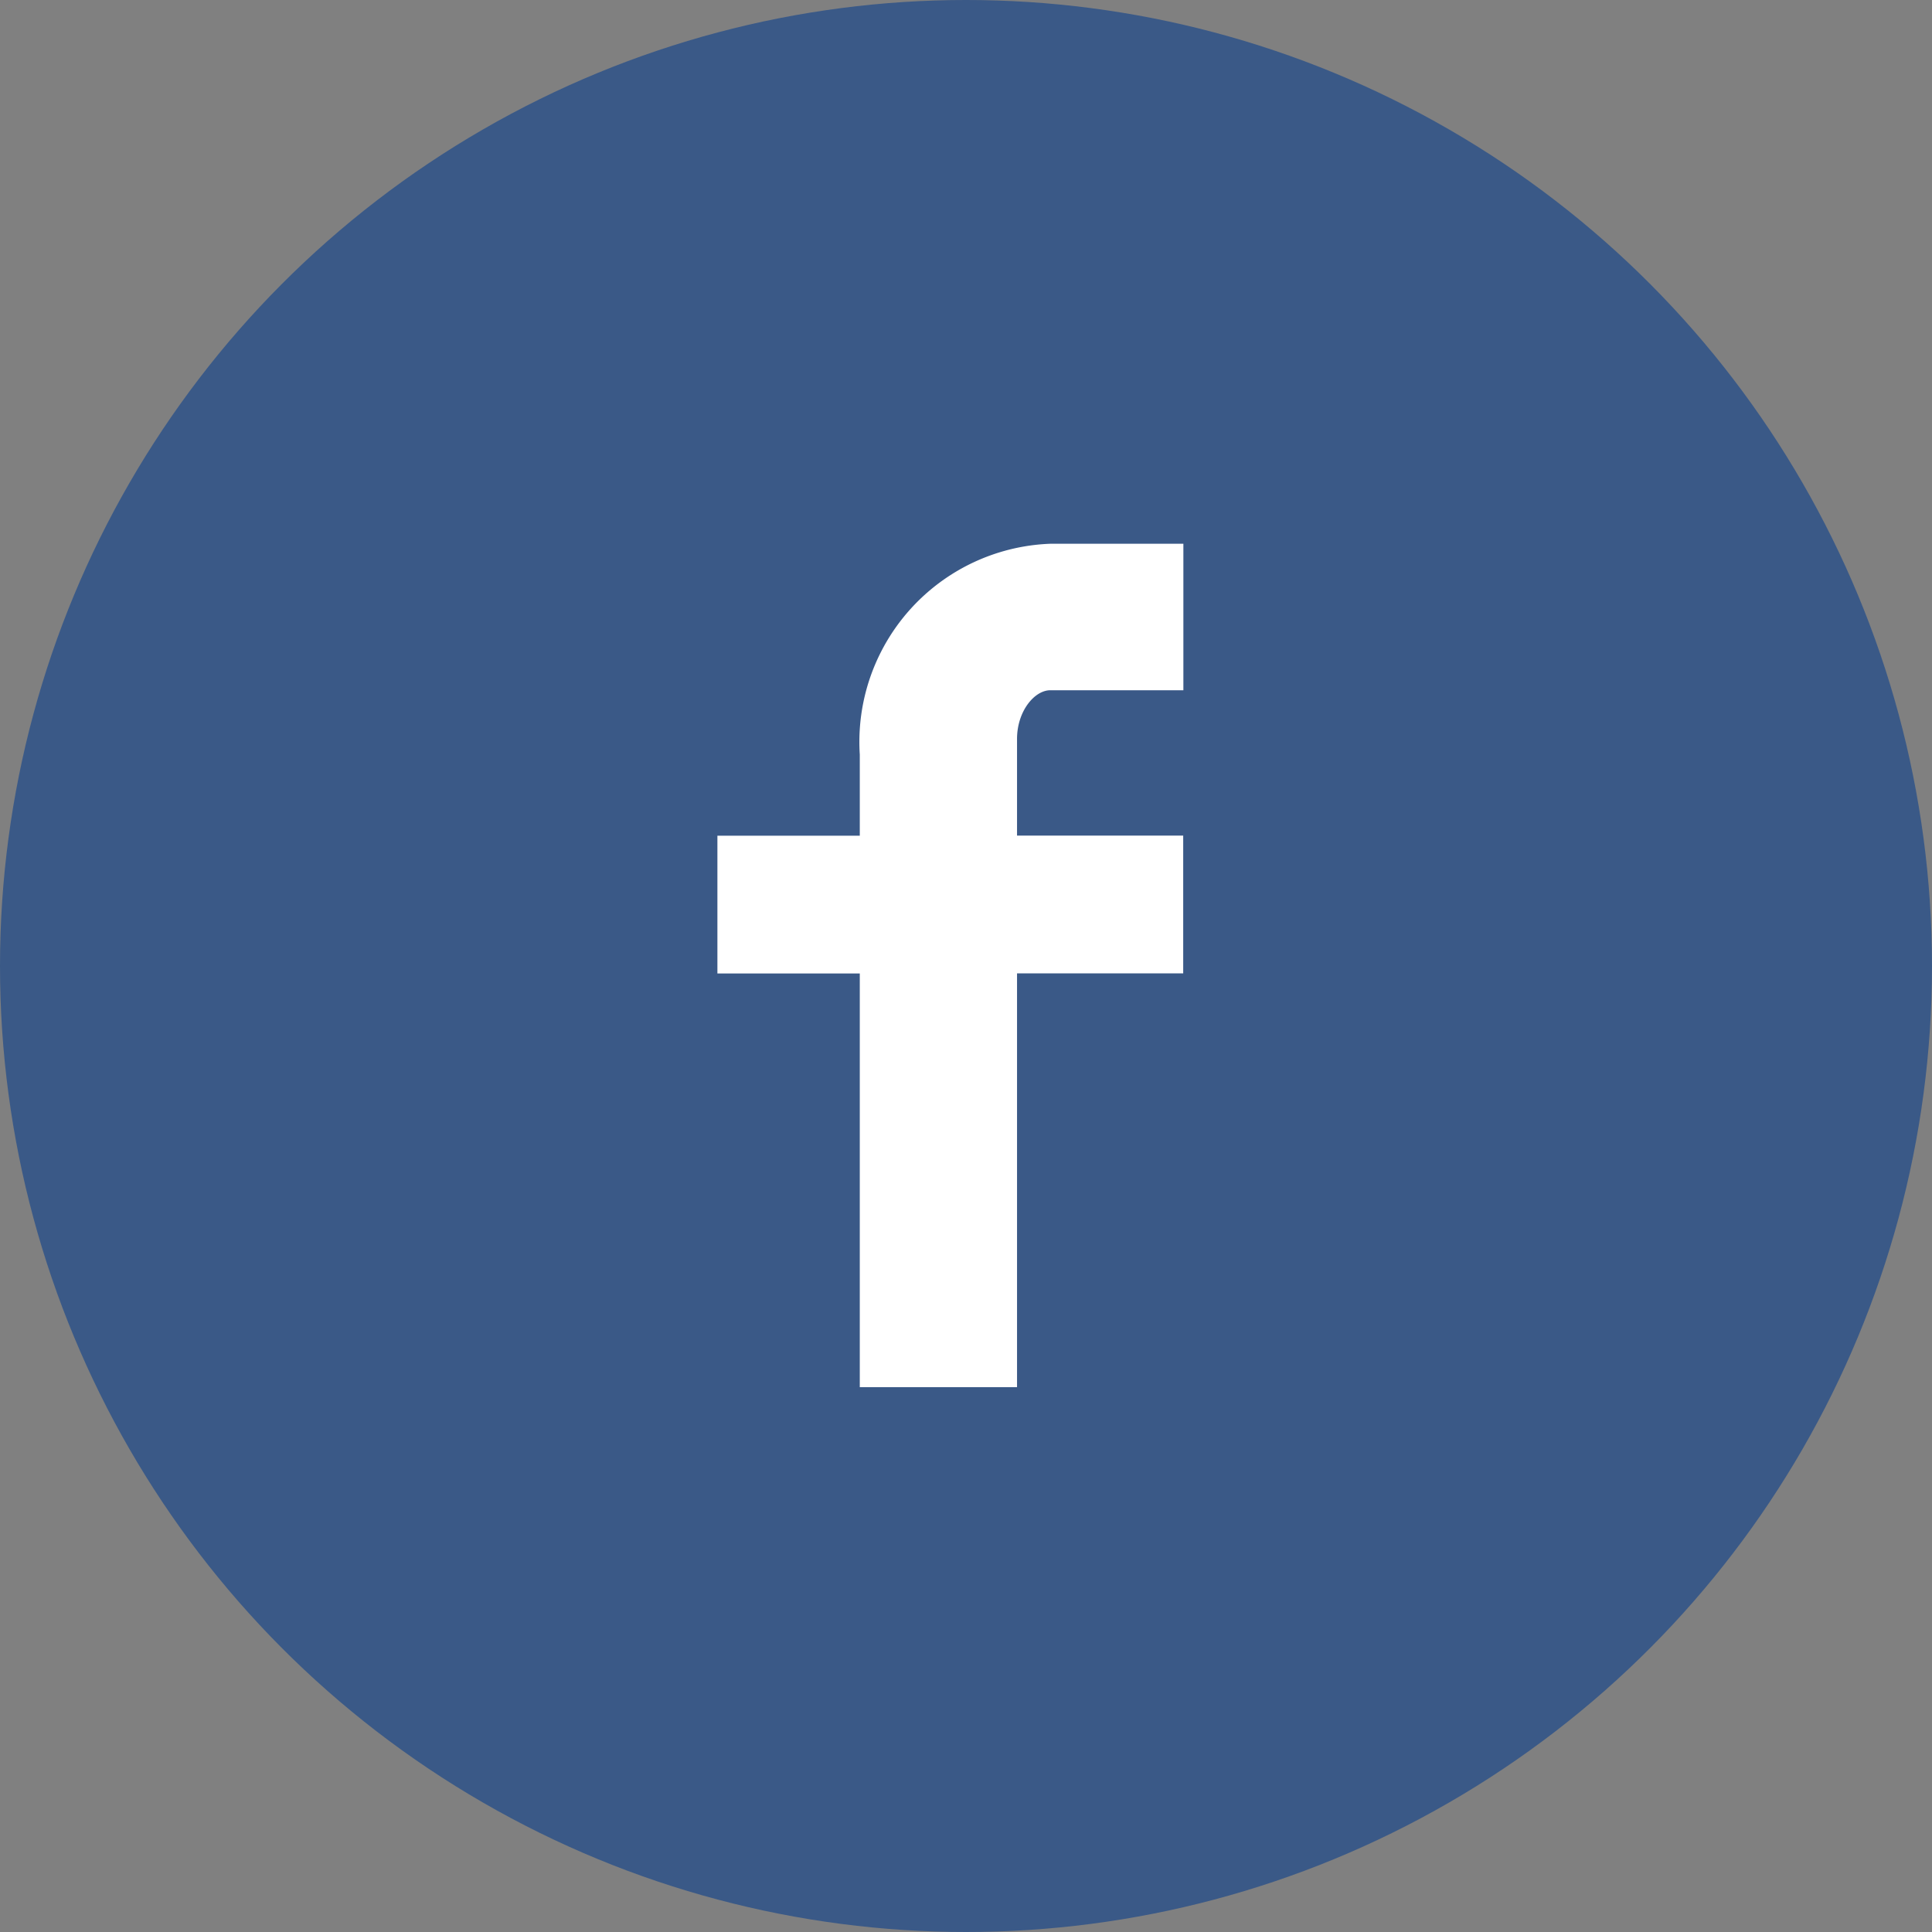
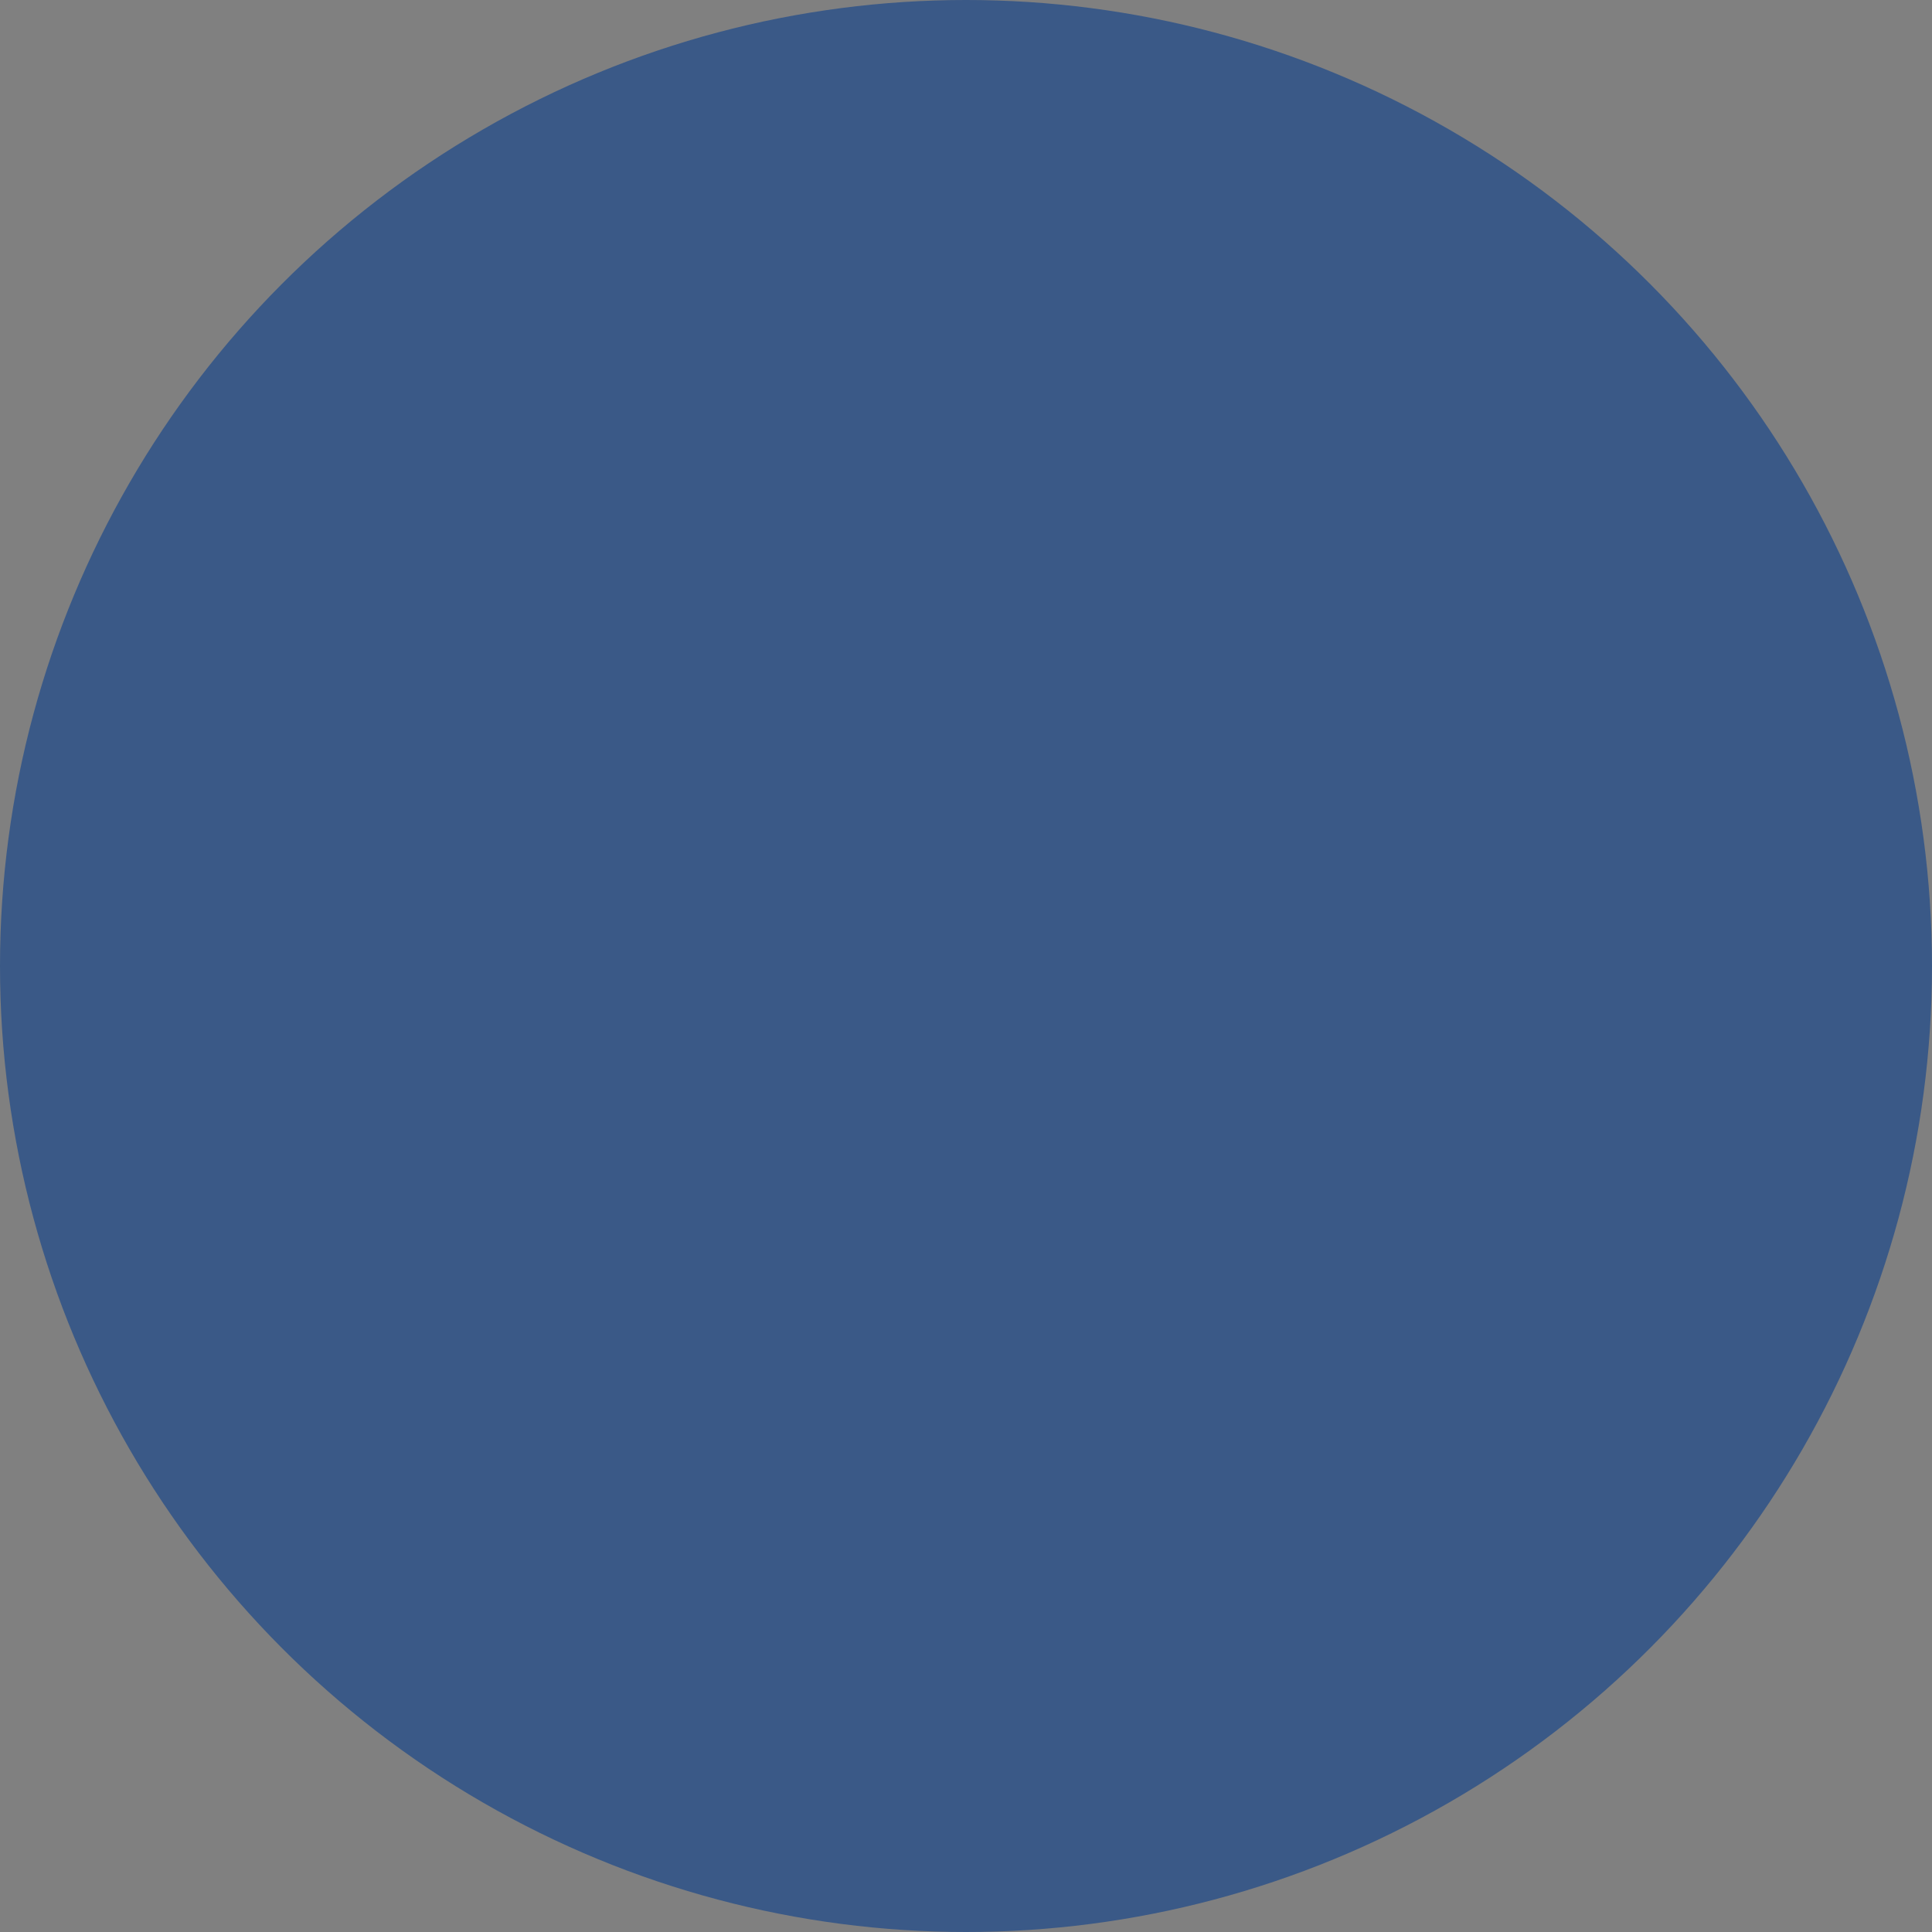
<svg xmlns="http://www.w3.org/2000/svg" width="44.182" height="44.182" viewBox="0 0 44.182 44.182">
  <rect x="0" y="0" width="44.182" height="44.182" fill="#808080" stroke="none" />
  <g id="グループ_22642" data-name="グループ 22642" transform="translate(-125.231 -4275.657)">
    <ellipse id="facebook" cx="22.091" cy="22.091" rx="22.091" ry="22.091" transform="translate(125.231 4275.657)" fill="#3a5987" />
-     <path id="fb" d="M551.6,4354.323h-3.043c-.36,0-.761.476-.761,1.114v2.21h3.8v3.151h-3.8v9.463H544.2V4360.8h-3.256v-3.151H544.2v-1.854a4.535,4.535,0,0,1,4.353-4.822H551.6Z" transform="translate(-399.307 -62.881)" fill="#fff" />
  </g>
</svg>